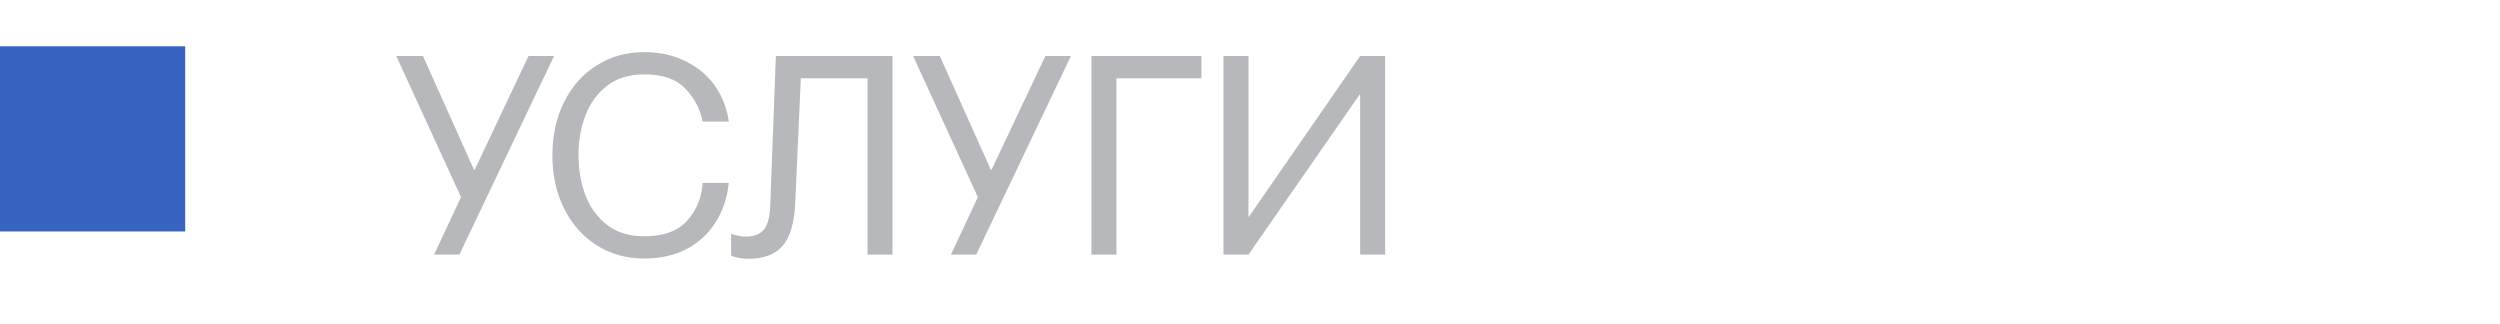
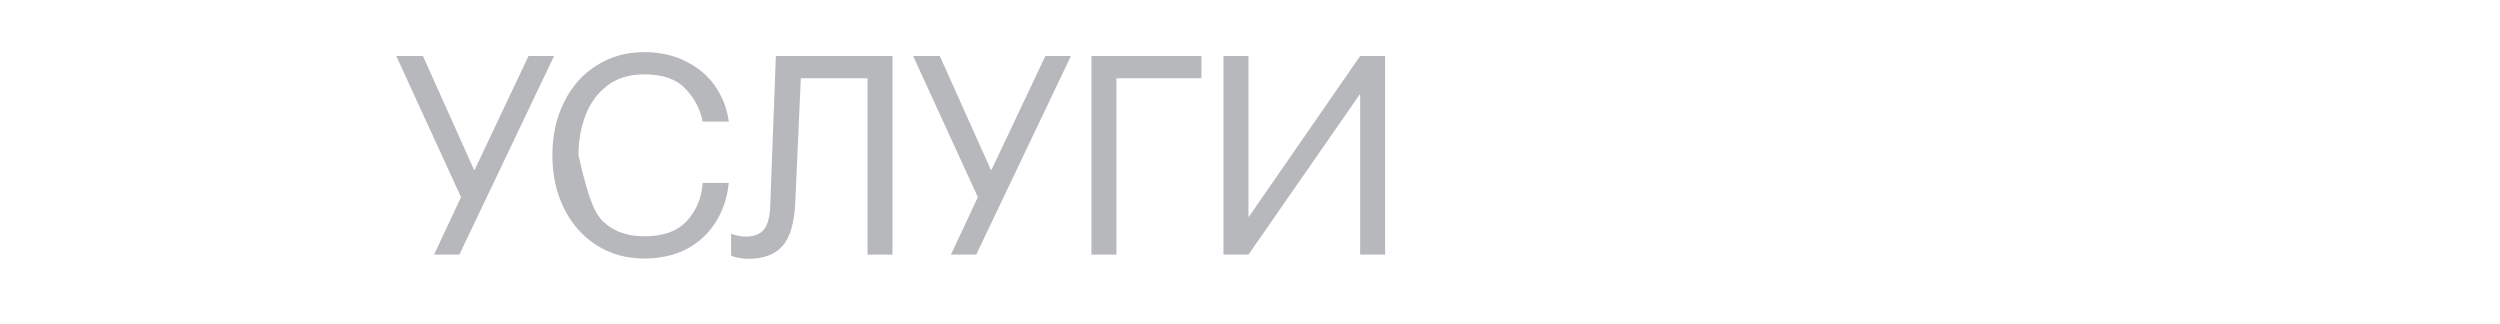
<svg xmlns="http://www.w3.org/2000/svg" width="108" height="14" viewBox="0 0 108 14" fill="none">
-   <path d="M19.916 8.516L17.12 2.42H18.272L20.48 7.34H20.504L22.832 2.42H23.936L19.844 11H18.752L19.916 8.516ZM27.835 11.168C27.059 11.168 26.371 10.976 25.771 10.592C25.171 10.208 24.703 9.68 24.367 9.008C24.031 8.328 23.863 7.56 23.863 6.704C23.863 5.848 24.031 5.084 24.367 4.412C24.703 3.732 25.171 3.204 25.771 2.828C26.371 2.444 27.059 2.252 27.835 2.252C28.515 2.252 29.119 2.388 29.647 2.66C30.175 2.924 30.595 3.284 30.907 3.74C31.219 4.196 31.411 4.7 31.483 5.252H30.355C30.251 4.716 30.003 4.244 29.611 3.836C29.227 3.42 28.635 3.212 27.835 3.212C27.187 3.212 26.651 3.376 26.227 3.704C25.803 4.032 25.491 4.46 25.291 4.988C25.091 5.516 24.991 6.088 24.991 6.704C24.991 7.32 25.091 7.896 25.291 8.432C25.491 8.96 25.803 9.388 26.227 9.716C26.651 10.044 27.187 10.208 27.835 10.208C28.659 10.208 29.275 9.984 29.683 9.536C30.091 9.08 30.315 8.536 30.355 7.904H31.483C31.419 8.536 31.231 9.1 30.919 9.596C30.607 10.092 30.187 10.48 29.659 10.76C29.131 11.032 28.523 11.168 27.835 11.168ZM32.34 11.18C32.212 11.18 32.077 11.168 31.933 11.144C31.788 11.12 31.672 11.084 31.584 11.036V10.1C31.808 10.18 32.02 10.22 32.221 10.22C32.565 10.22 32.821 10.124 32.989 9.932C33.164 9.732 33.261 9.368 33.276 8.84L33.517 2.42H38.556V11H37.477V3.38H34.596L34.356 8.732C34.316 9.636 34.129 10.272 33.792 10.64C33.465 11 32.98 11.18 32.34 11.18ZM42.243 8.516L39.447 2.42H40.599L42.807 7.34H42.831L45.16 2.42H46.264L42.172 11H41.08L42.243 8.516ZM47.15 2.42H51.902V3.38H48.23V11H47.15V2.42ZM52.854 2.42H53.934V9.356H53.958L58.758 2.42H59.838V11H58.758V4.088H58.734L53.934 11H52.854V2.42Z" fill="#4A4E57" fill-opacity="0.4" />
-   <rect y="2" width="8" height="8" fill="#3963C1" />
+   <path d="M19.916 8.516L17.12 2.42H18.272L20.48 7.34H20.504L22.832 2.42H23.936L19.844 11H18.752L19.916 8.516ZM27.835 11.168C27.059 11.168 26.371 10.976 25.771 10.592C25.171 10.208 24.703 9.68 24.367 9.008C24.031 8.328 23.863 7.56 23.863 6.704C23.863 5.848 24.031 5.084 24.367 4.412C24.703 3.732 25.171 3.204 25.771 2.828C26.371 2.444 27.059 2.252 27.835 2.252C28.515 2.252 29.119 2.388 29.647 2.66C30.175 2.924 30.595 3.284 30.907 3.74C31.219 4.196 31.411 4.7 31.483 5.252H30.355C30.251 4.716 30.003 4.244 29.611 3.836C29.227 3.42 28.635 3.212 27.835 3.212C27.187 3.212 26.651 3.376 26.227 3.704C25.803 4.032 25.491 4.46 25.291 4.988C25.091 5.516 24.991 6.088 24.991 6.704C25.491 8.96 25.803 9.388 26.227 9.716C26.651 10.044 27.187 10.208 27.835 10.208C28.659 10.208 29.275 9.984 29.683 9.536C30.091 9.08 30.315 8.536 30.355 7.904H31.483C31.419 8.536 31.231 9.1 30.919 9.596C30.607 10.092 30.187 10.48 29.659 10.76C29.131 11.032 28.523 11.168 27.835 11.168ZM32.34 11.18C32.212 11.18 32.077 11.168 31.933 11.144C31.788 11.12 31.672 11.084 31.584 11.036V10.1C31.808 10.18 32.02 10.22 32.221 10.22C32.565 10.22 32.821 10.124 32.989 9.932C33.164 9.732 33.261 9.368 33.276 8.84L33.517 2.42H38.556V11H37.477V3.38H34.596L34.356 8.732C34.316 9.636 34.129 10.272 33.792 10.64C33.465 11 32.98 11.18 32.34 11.18ZM42.243 8.516L39.447 2.42H40.599L42.807 7.34H42.831L45.16 2.42H46.264L42.172 11H41.08L42.243 8.516ZM47.15 2.42H51.902V3.38H48.23V11H47.15V2.42ZM52.854 2.42H53.934V9.356H53.958L58.758 2.42H59.838V11H58.758V4.088H58.734L53.934 11H52.854V2.42Z" fill="#4A4E57" fill-opacity="0.4" />
</svg>